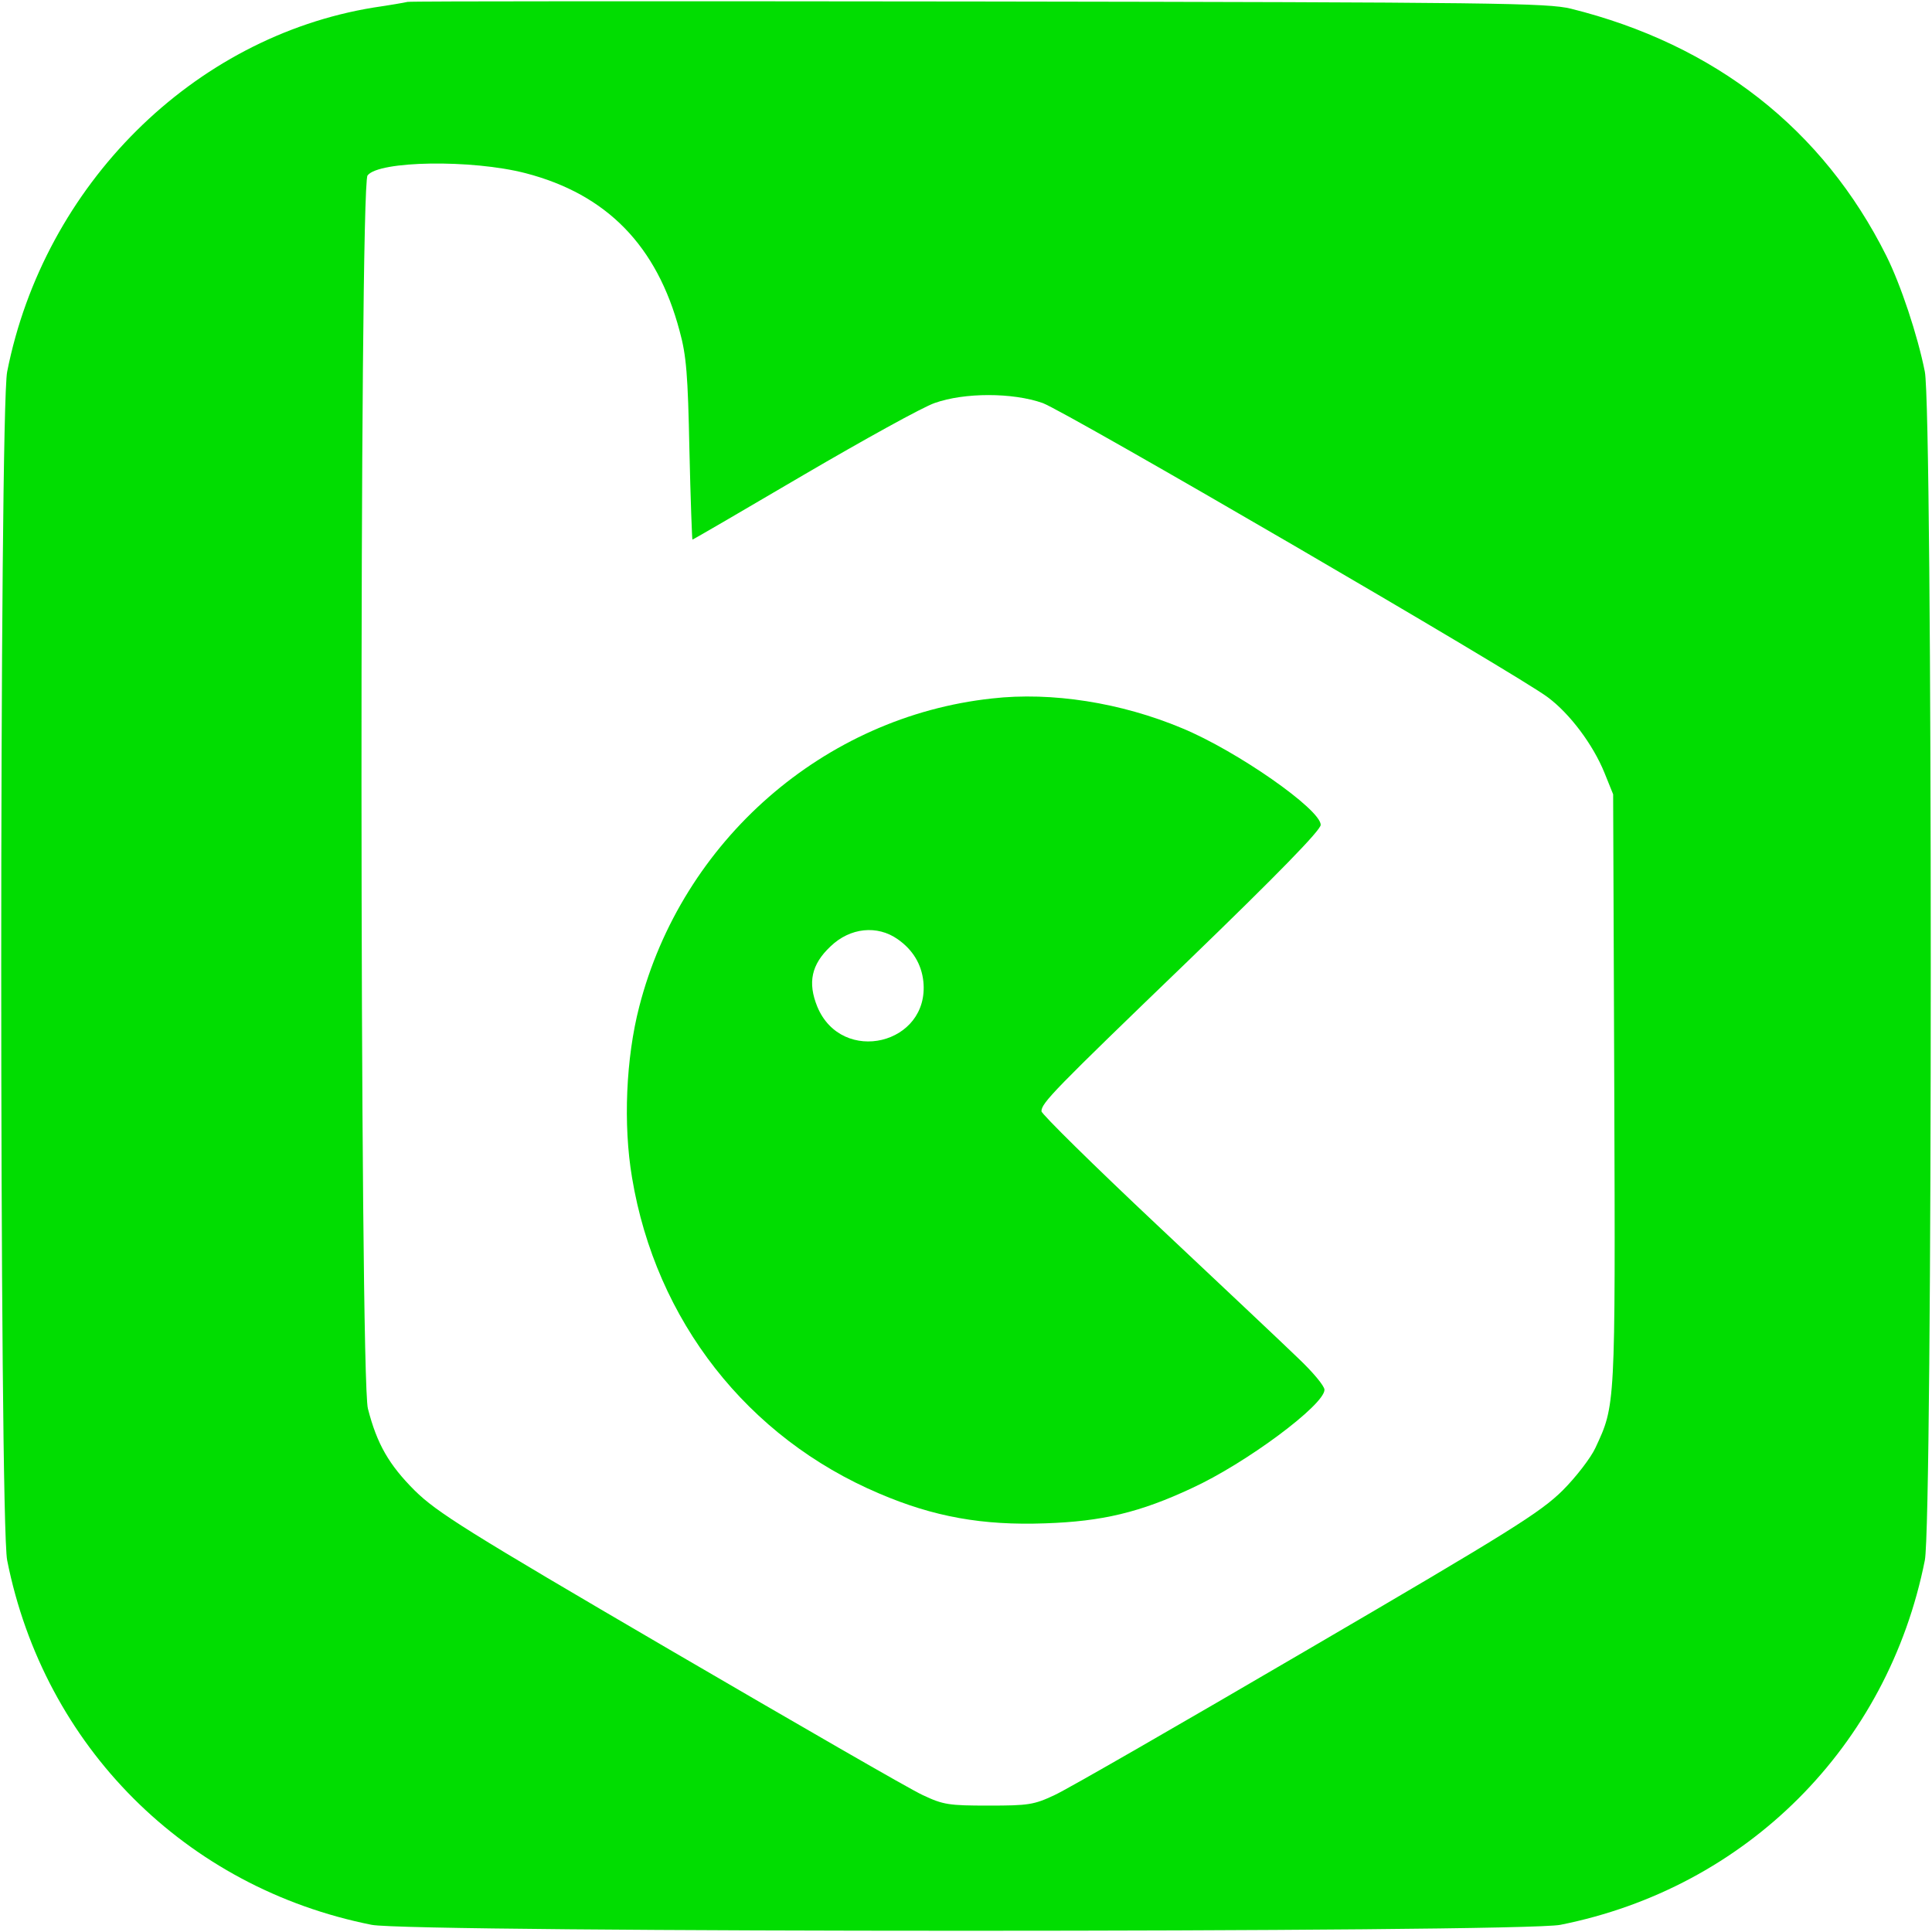
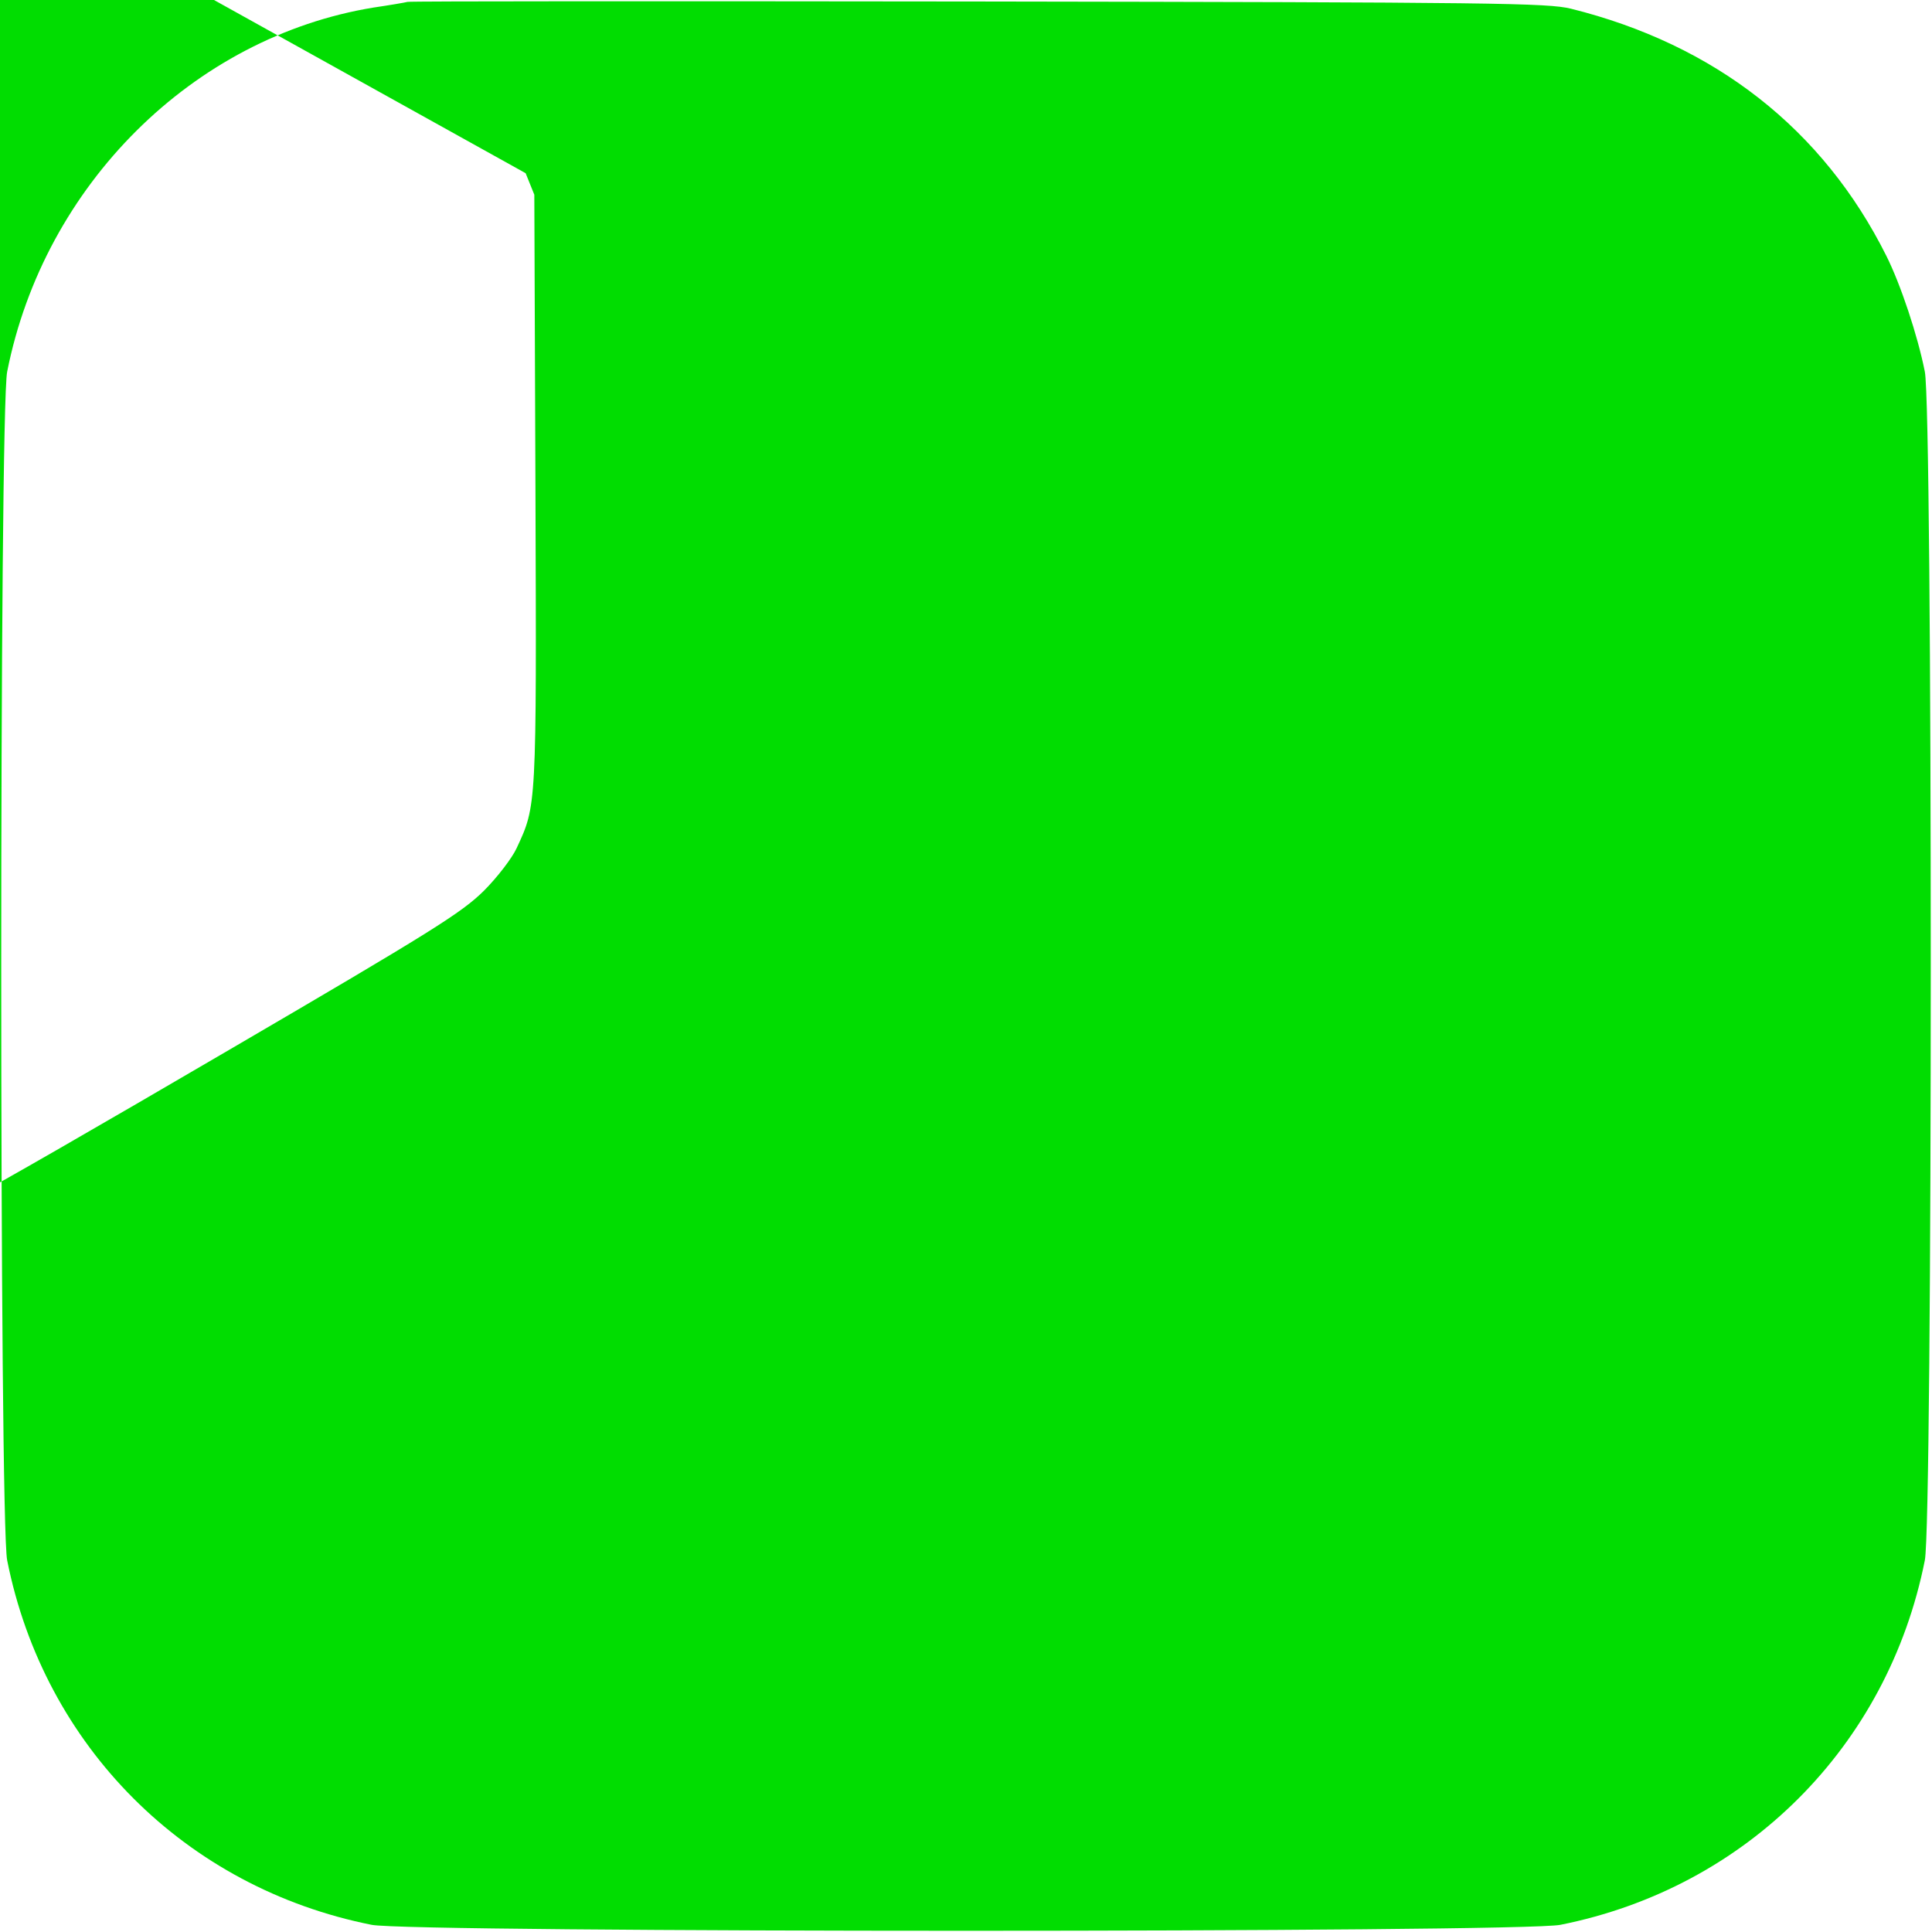
<svg xmlns="http://www.w3.org/2000/svg" version="1.0" width="512pt" height="512pt" viewBox="0 0 512 512" preserveAspectRatio="xMidYMid meet">
  <g transform="translate(0,512) scale(0.1,-0.1)" fill="#01dd01" stroke="none">
-     <path d="M1080 5115 c-8 -2 -49 -9 -90 -15 -478 -78 -873 -470 -971 -965 -21 -104 -21 -3046 0 -3150 98 -493 473 -868 966 -966 104 -21 3046 -21 3150 0 493 98 868 473 966 966 21 104 21 3046 0 3150 -19 96 -64 231 -102 307 -168 336 -454 560 -836 655 -62 15 -196 17 -1568 19 -825 1 -1507 1 -1515 -1z m313 -454 c215 -56 348 -192 408 -418 18 -65 22 -117 26 -315 3 -131 7 -238 8 -238 2 0 134 77 294 171 159 93 316 180 348 191 79 28 206 28 286 0 61 -22 1260 -720 1339 -780 59 -44 120 -126 150 -200 l23 -57 3 -784 c3 -844 3 -834 -50 -948 -12 -26 -51 -77 -87 -113 -59 -58 -135 -106 -676 -422 -335 -196 -637 -370 -670 -385 -55 -26 -70 -28 -175 -28 -105 0 -120 2 -175 28 -33 15 -334 189 -670 385 -541 316 -617 364 -676 422 -68 68 -100 123 -124 217 -22 83 -23 3239 -1 3268 29 39 276 43 419 6z" />
-     <path d="M2629 3269 c-445 -48 -822 -377 -935 -817 -35 -135 -43 -312 -19 -453 63 -379 306 -689 655 -837 145 -62 274 -85 440 -79 151 5 251 29 388 93 144 66 352 221 352 261 0 10 -31 47 -69 83 -37 36 -206 195 -375 354 -168 158 -306 294 -306 301 0 22 31 54 389 399 239 231 351 346 351 360 0 41 -222 196 -367 256 -162 68 -346 97 -504 79z m-250 -638 c40 -28 63 -66 68 -112 17 -167 -216 -223 -281 -67 -26 64 -16 112 35 160 52 50 124 57 178 19z" />
+     <path d="M1080 5115 c-8 -2 -49 -9 -90 -15 -478 -78 -873 -470 -971 -965 -21 -104 -21 -3046 0 -3150 98 -493 473 -868 966 -966 104 -21 3046 -21 3150 0 493 98 868 473 966 966 21 104 21 3046 0 3150 -19 96 -64 231 -102 307 -168 336 -454 560 -836 655 -62 15 -196 17 -1568 19 -825 1 -1507 1 -1515 -1z m313 -454 l23 -57 3 -784 c3 -844 3 -834 -50 -948 -12 -26 -51 -77 -87 -113 -59 -58 -135 -106 -676 -422 -335 -196 -637 -370 -670 -385 -55 -26 -70 -28 -175 -28 -105 0 -120 2 -175 28 -33 15 -334 189 -670 385 -541 316 -617 364 -676 422 -68 68 -100 123 -124 217 -22 83 -23 3239 -1 3268 29 39 276 43 419 6z" />
  </g>
</svg>